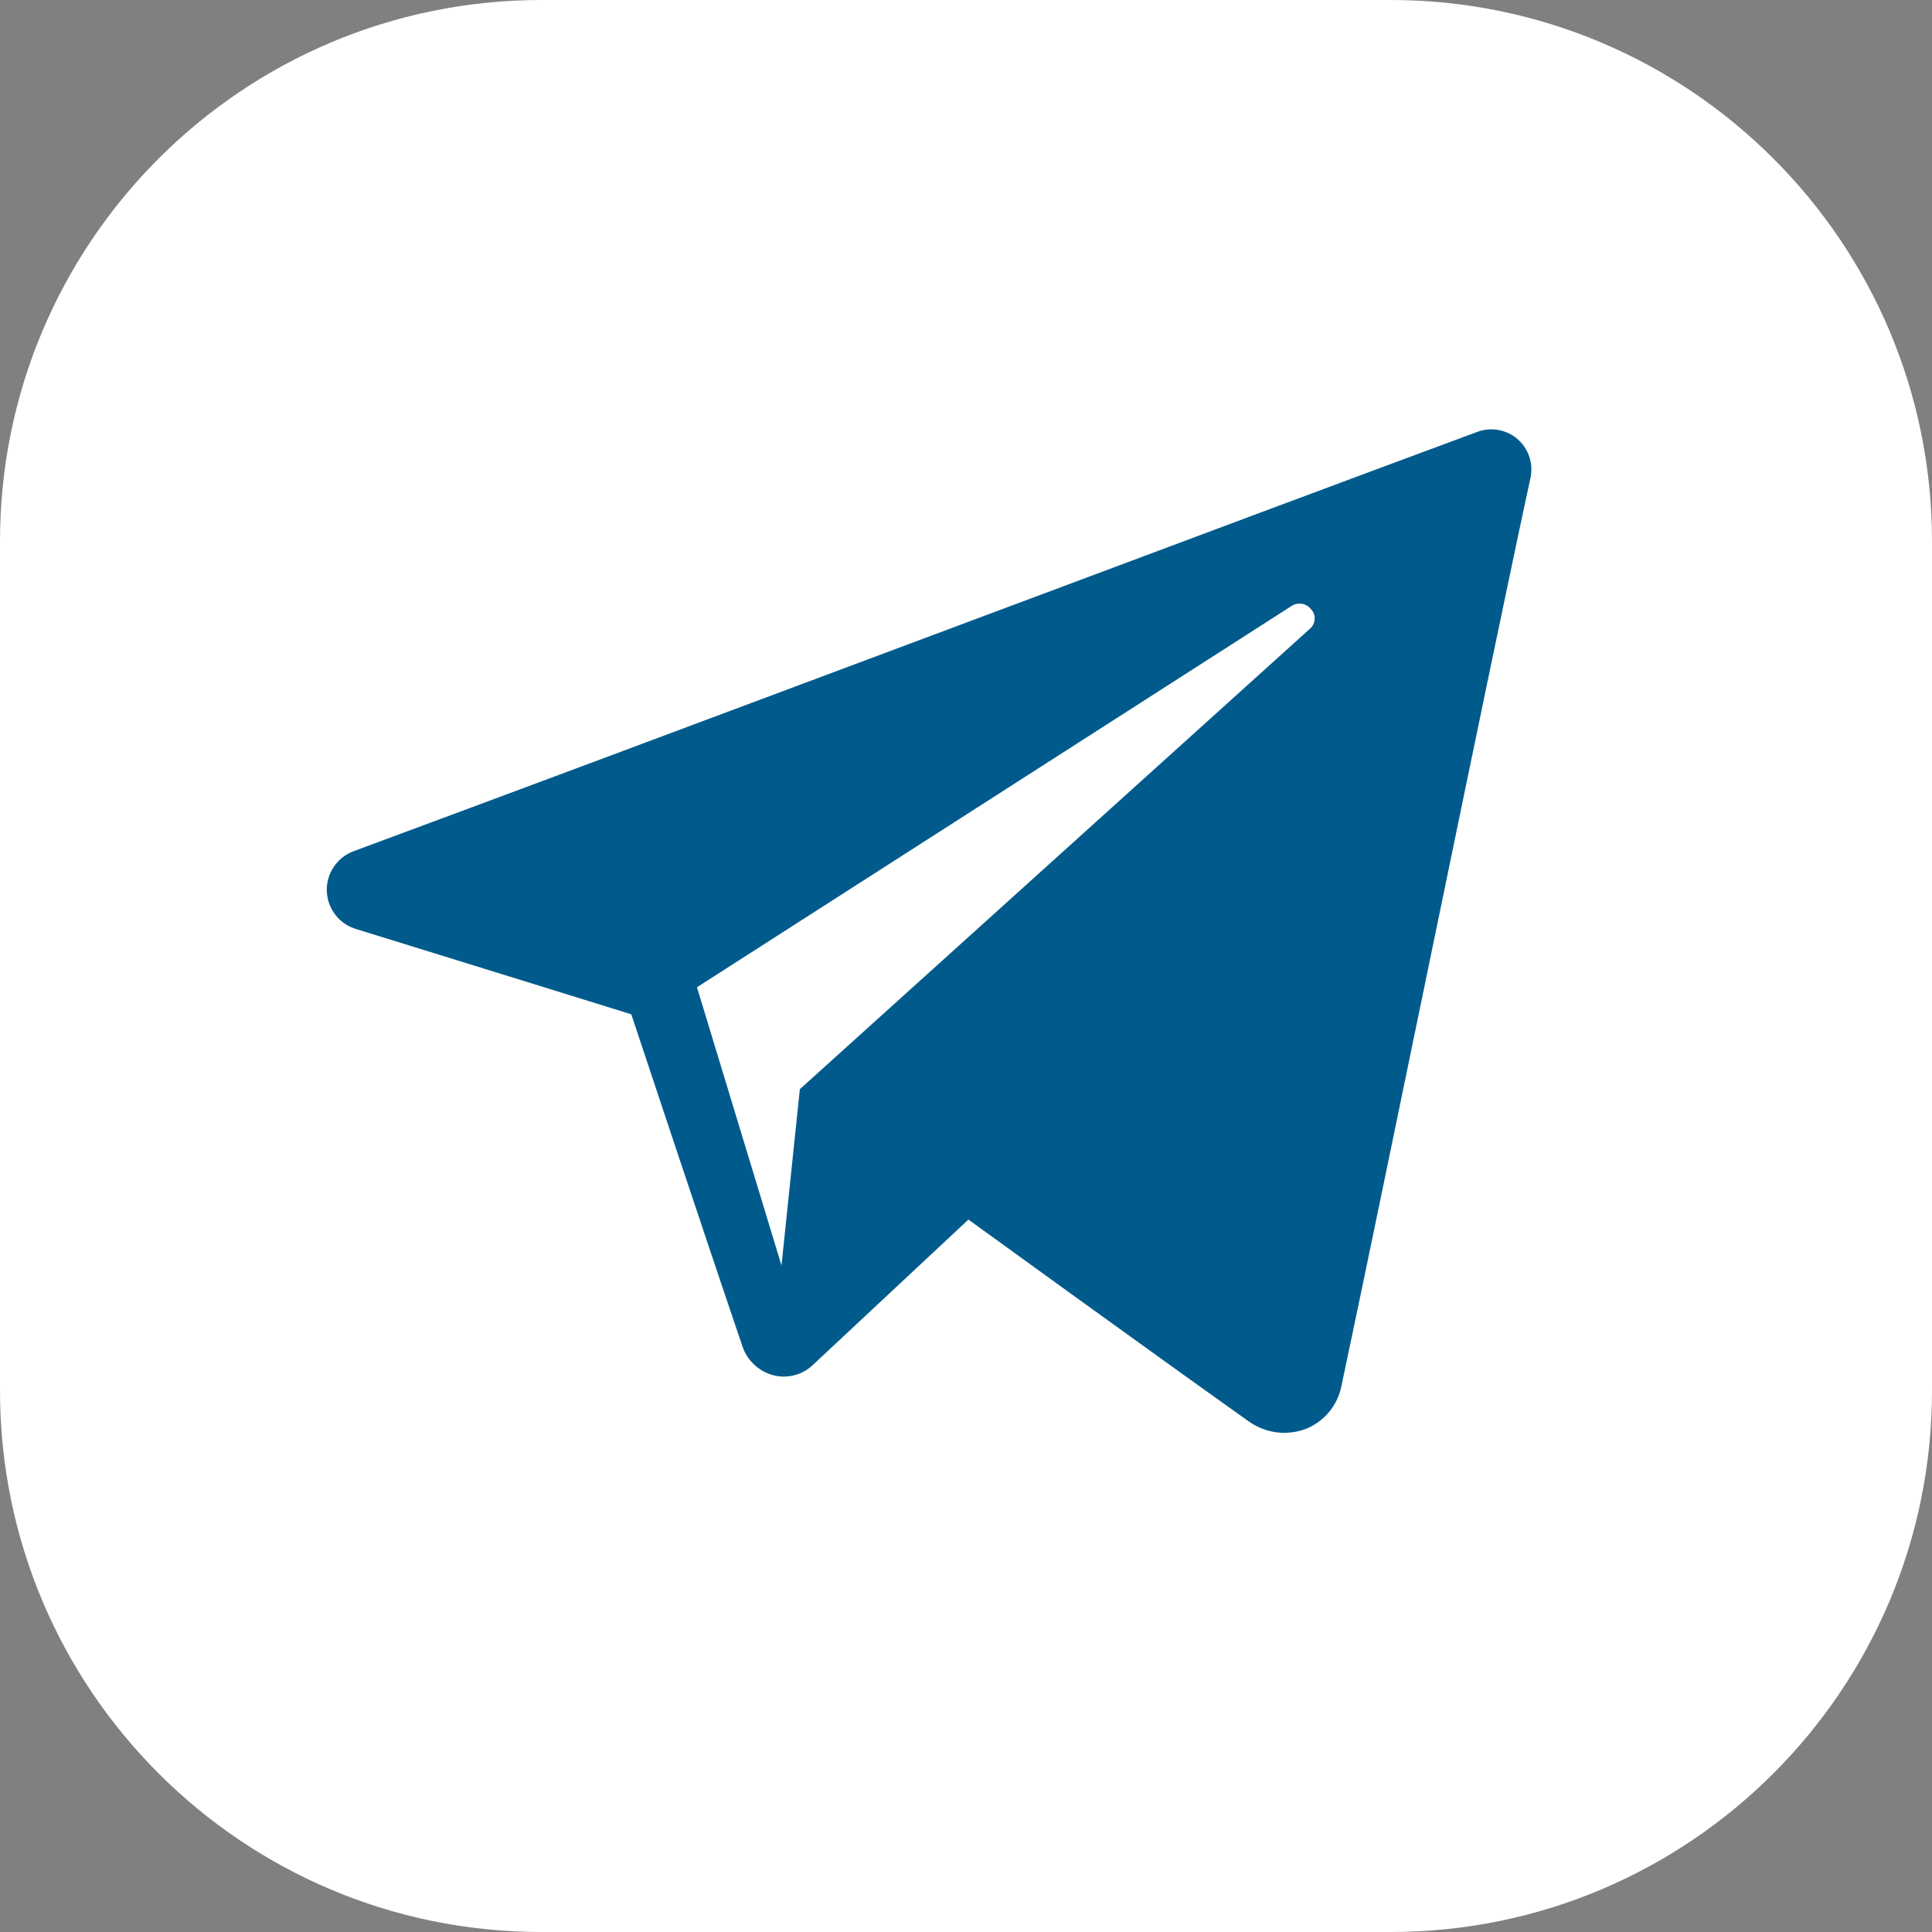
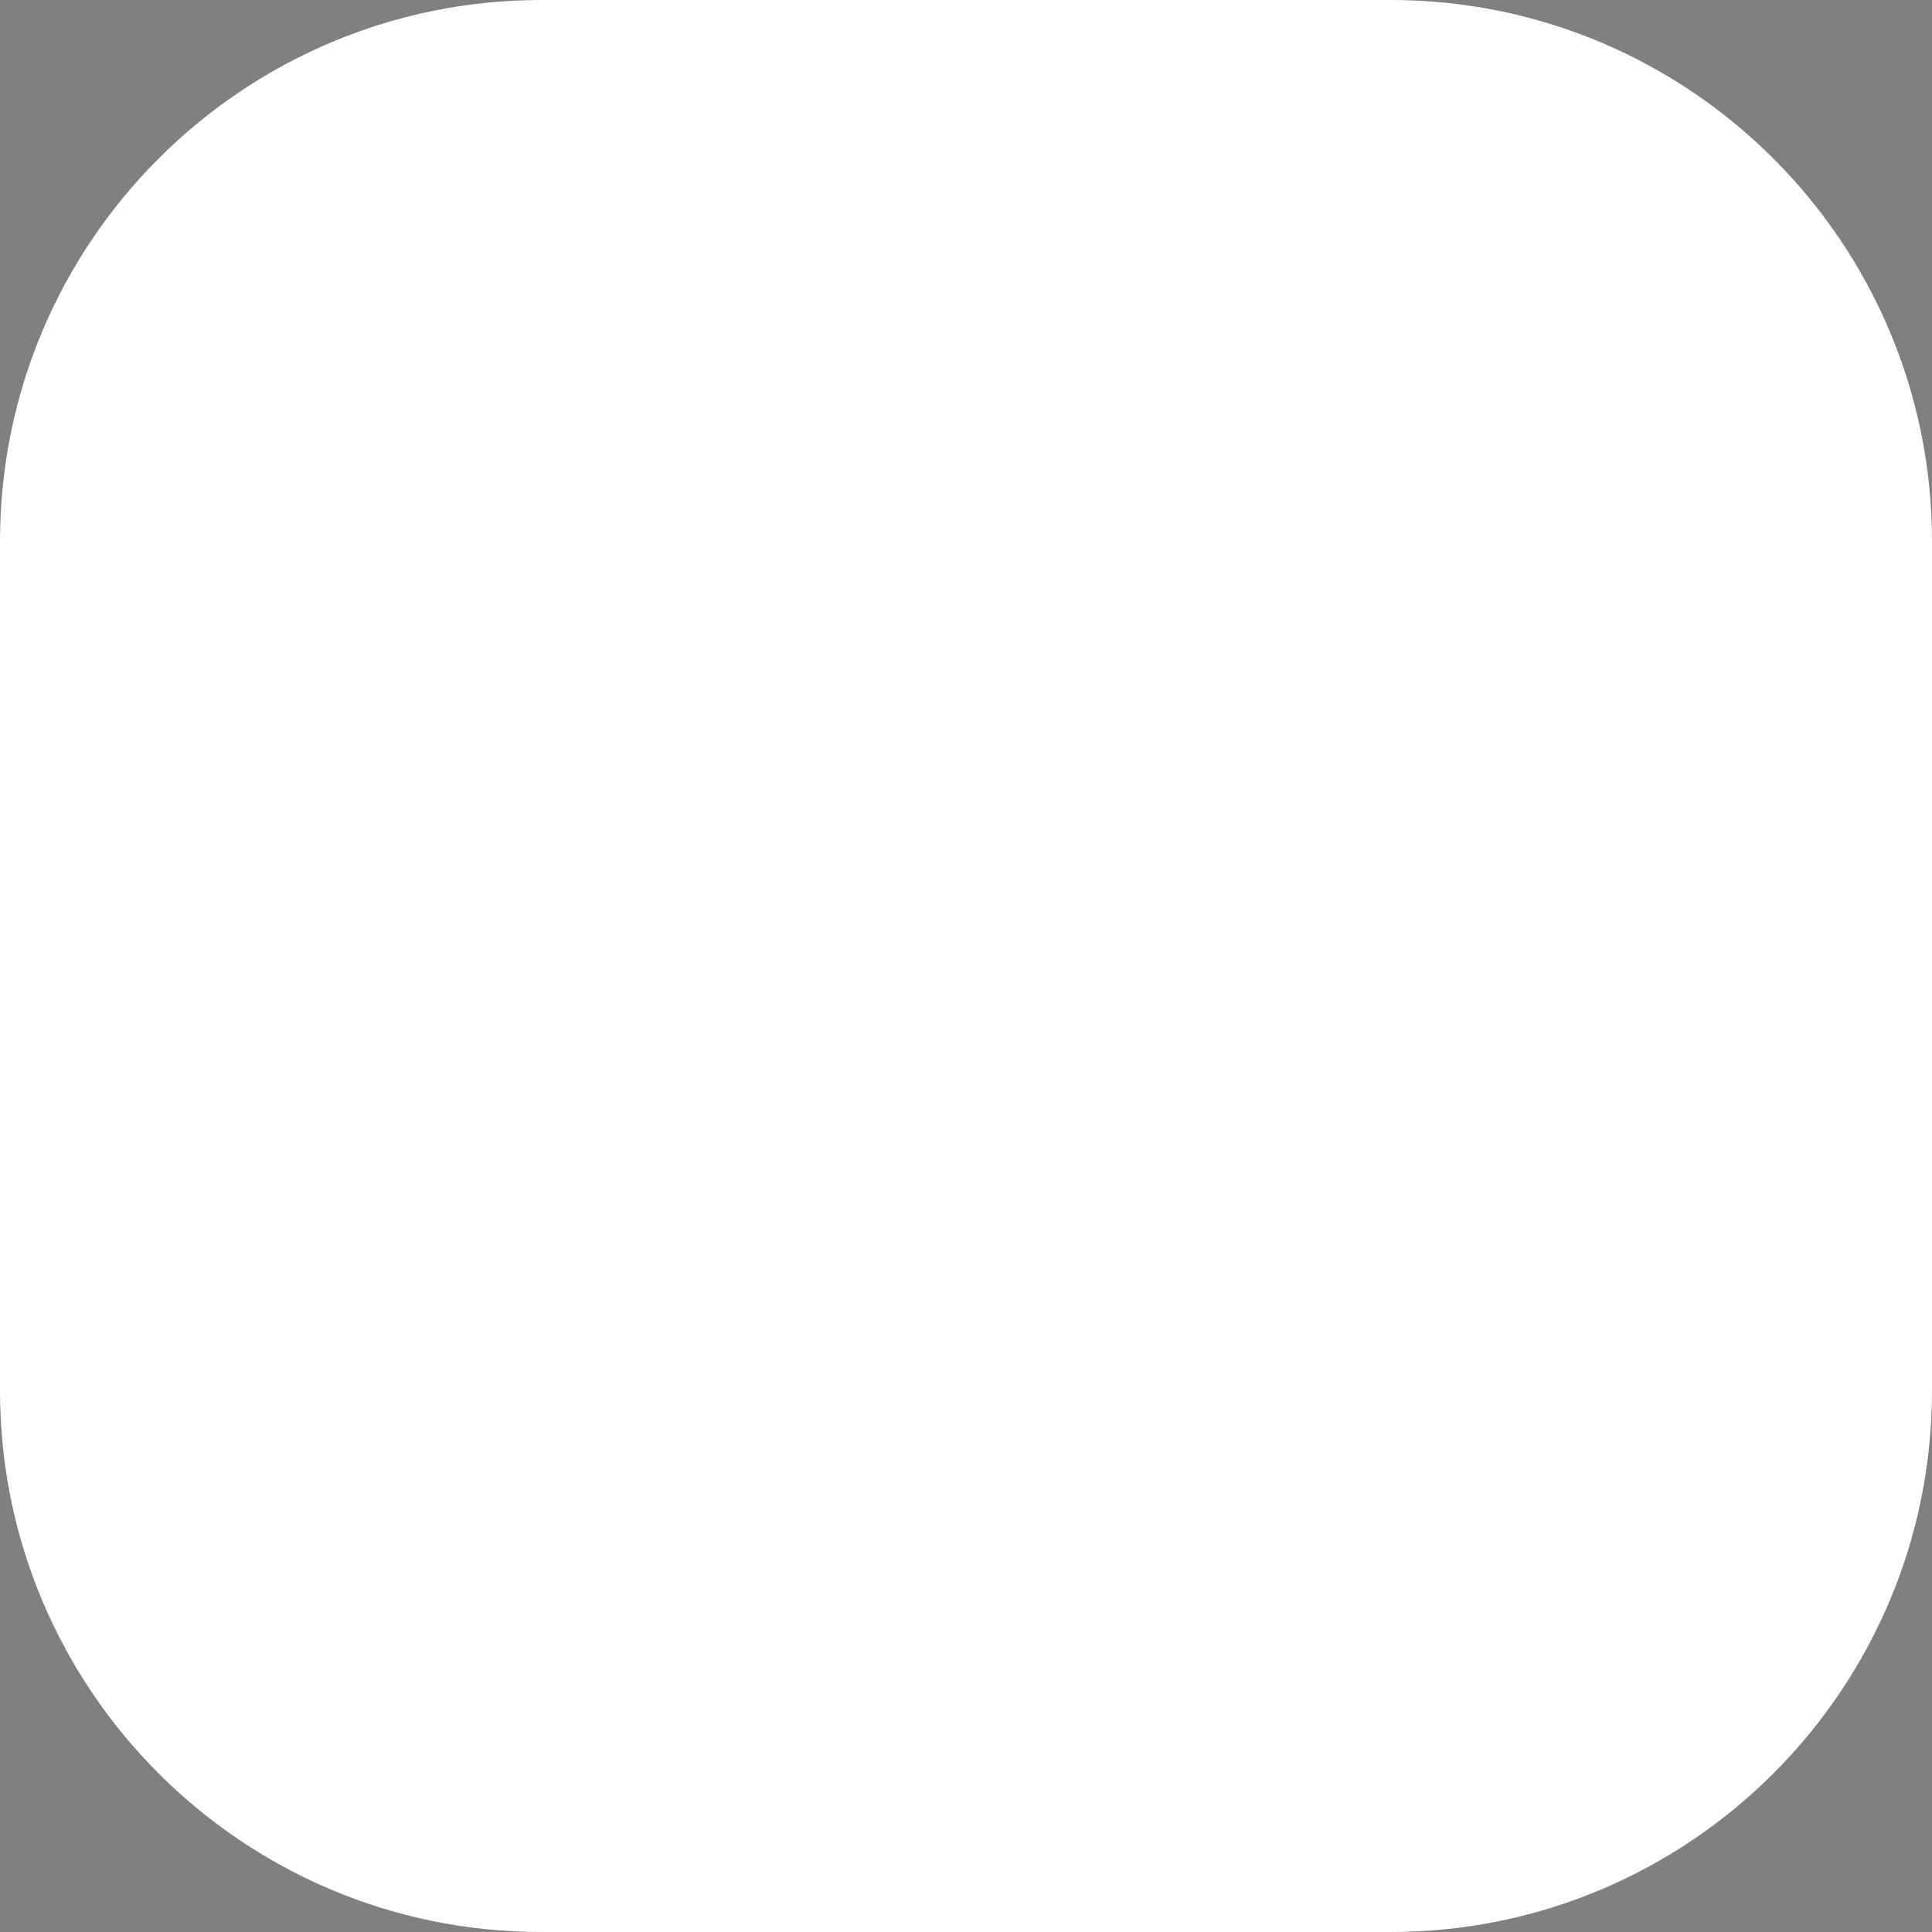
<svg xmlns="http://www.w3.org/2000/svg" width="40" height="40" viewBox="0 0 40 40" fill="none">
  <rect x="0" y="0" width="40" height="40" fill="#808080" stroke="none" />
  <path d="M28.79 0H11.21C5.019 0 0 5.019 0 11.21V28.79C0 34.981 5.019 40 11.21 40H28.79C34.981 40 40 34.981 40 28.79V11.21C40 5.019 34.981 0 28.79 0Z" fill="white" />
-   <path fill-rule="evenodd" clip-rule="evenodd" d="M25.87 29.44C26.036 29.554 26.227 29.628 26.427 29.654C26.627 29.68 26.83 29.658 27.02 29.59C27.209 29.517 27.376 29.399 27.507 29.245C27.638 29.092 27.728 28.907 27.77 28.71C28.67 24.47 30.86 13.71 31.69 9.88C31.718 9.735 31.708 9.586 31.66 9.447C31.611 9.308 31.527 9.184 31.415 9.088C31.303 8.992 31.168 8.928 31.023 8.902C30.878 8.876 30.728 8.889 30.59 8.94C26.23 10.55 12.82 15.59 7.33 17.62C7.16 17.681 7.013 17.794 6.912 17.944C6.811 18.093 6.76 18.271 6.766 18.452C6.773 18.633 6.837 18.806 6.949 18.948C7.061 19.09 7.216 19.192 7.39 19.24C9.85 20 13.07 21 13.07 21C13.07 21 14.58 25.55 15.37 27.87C15.417 28.014 15.5 28.144 15.61 28.249C15.72 28.354 15.854 28.43 16 28.47C16.147 28.51 16.302 28.511 16.449 28.472C16.597 28.434 16.732 28.357 16.84 28.25L20.05 25.25C20.05 25.25 23.76 27.94 25.87 29.44ZM14.43 20.44L16.18 26.2L16.56 22.55L27.14 13C27.191 12.948 27.219 12.878 27.219 12.805C27.219 12.732 27.191 12.662 27.14 12.61C27.095 12.553 27.03 12.514 26.958 12.501C26.886 12.489 26.812 12.502 26.75 12.54L14.43 20.44Z" fill="#005B8C" />
</svg>